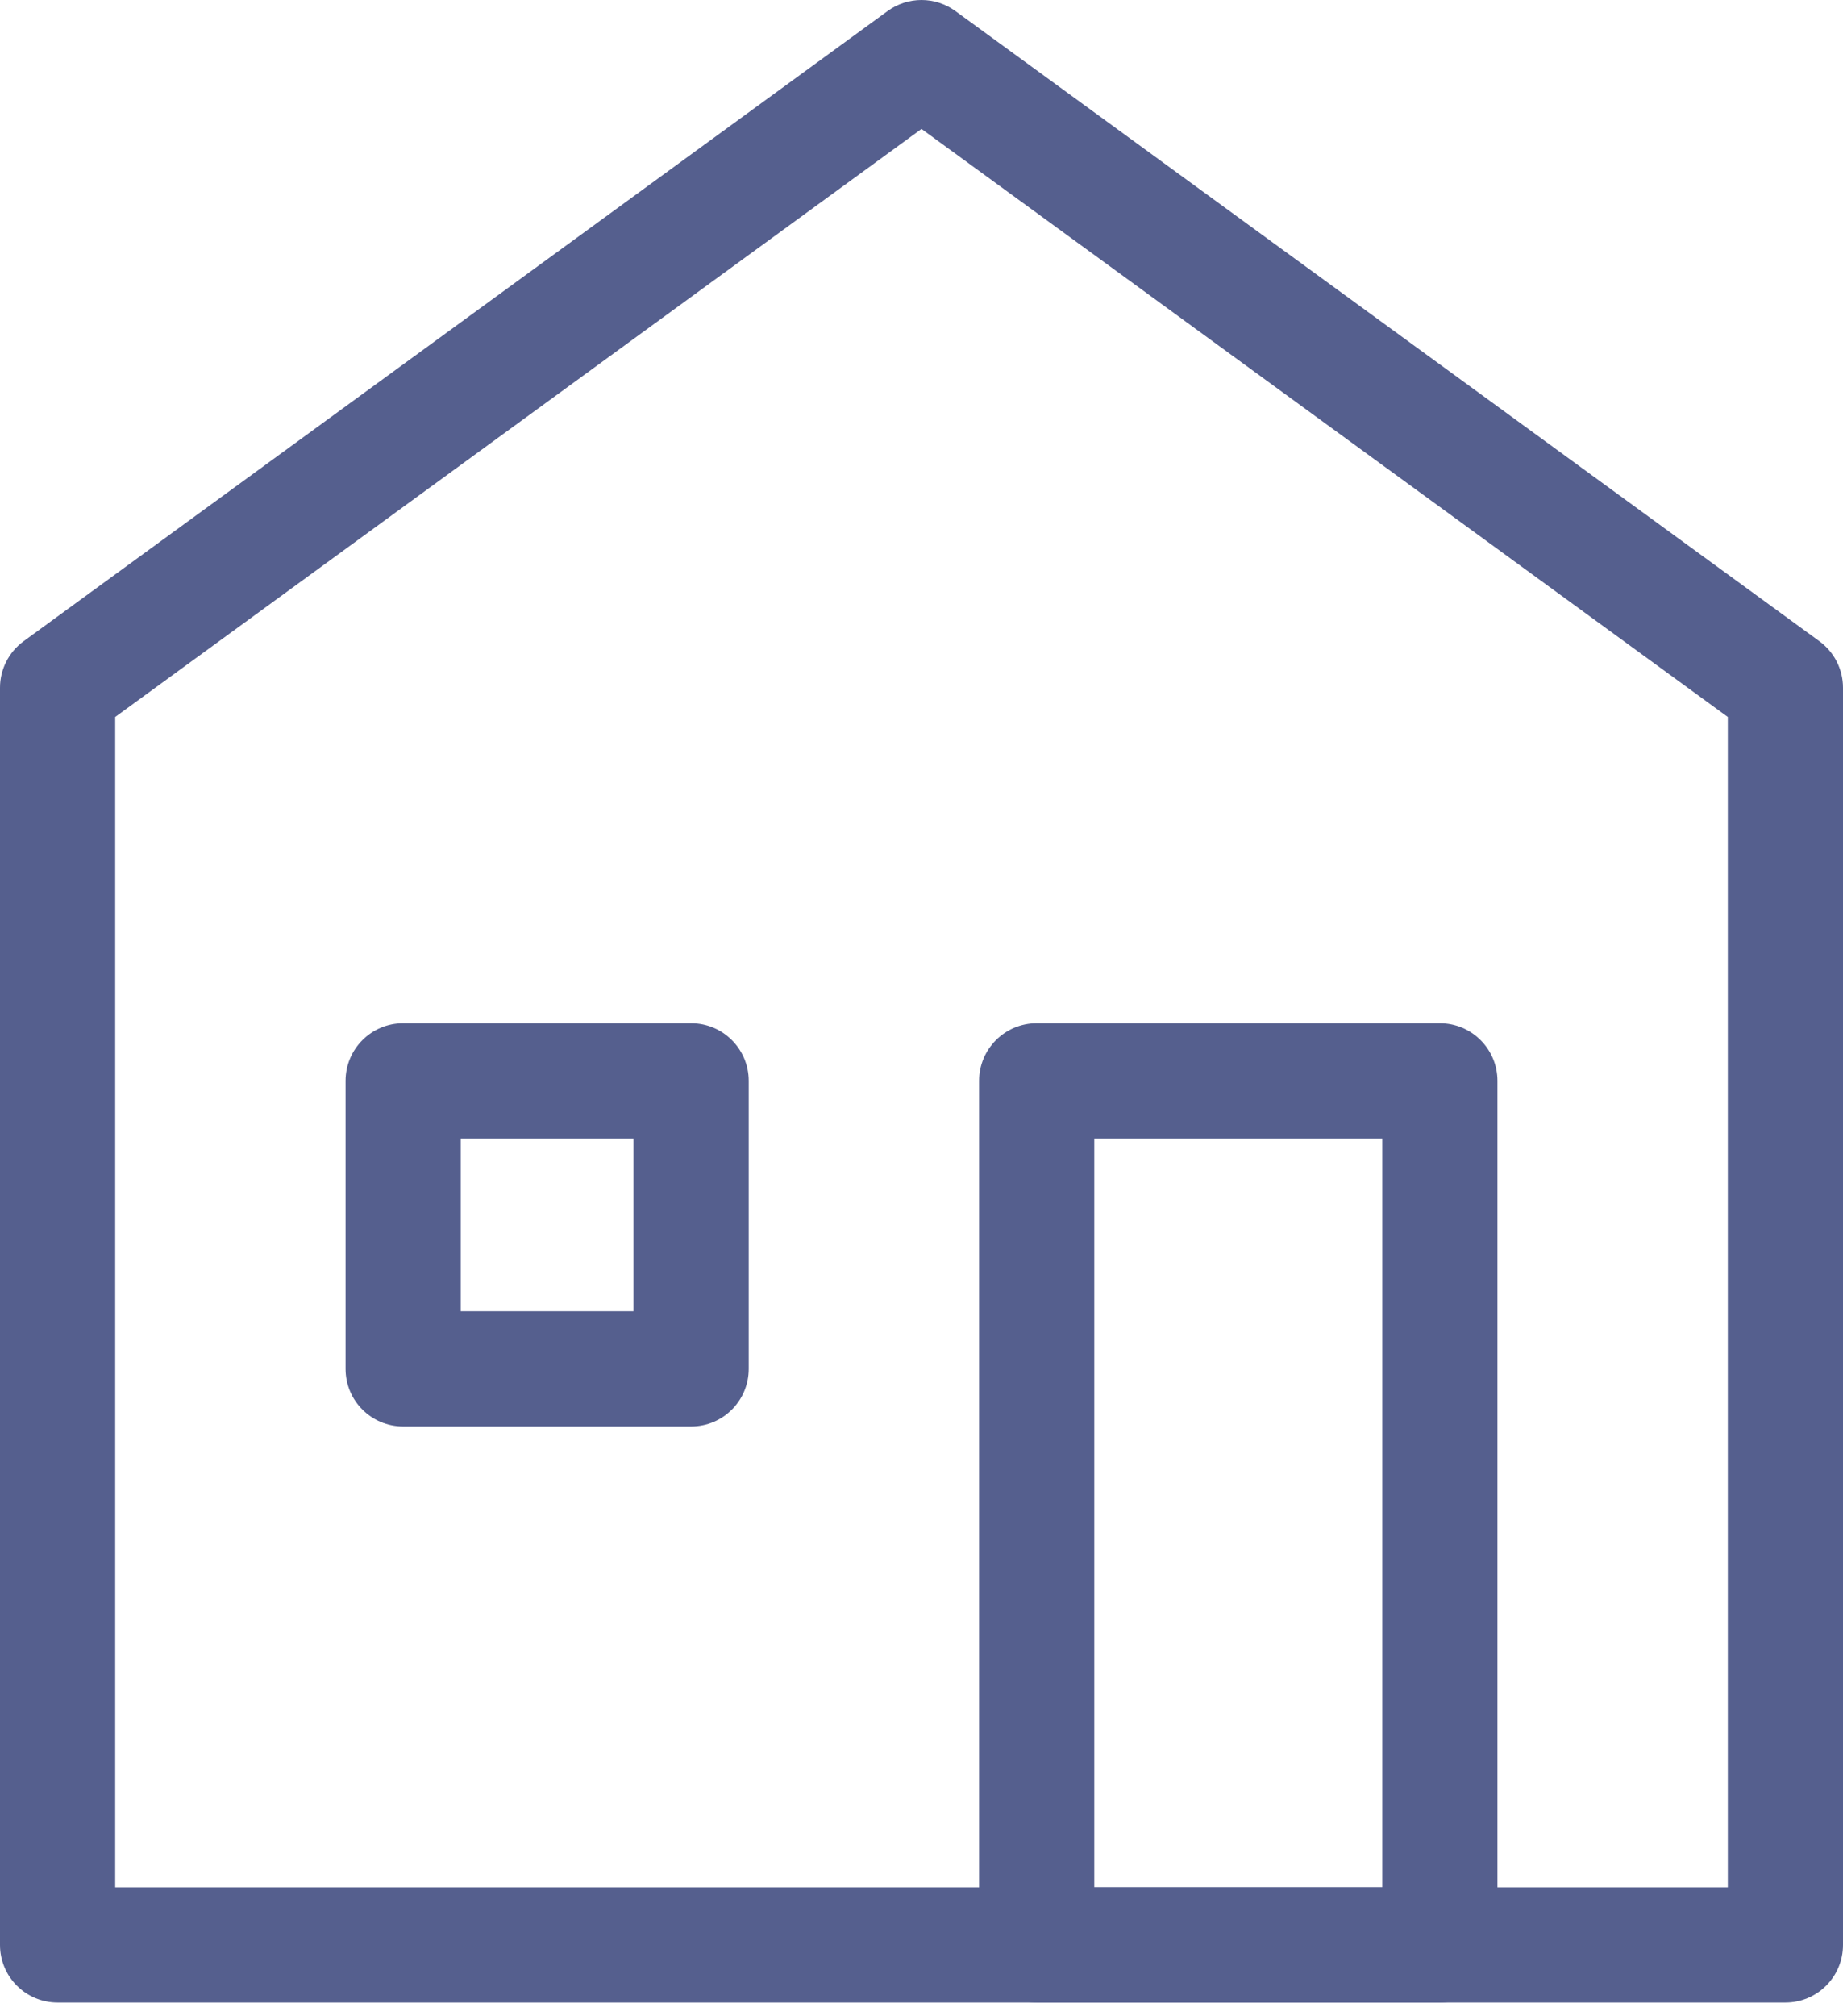
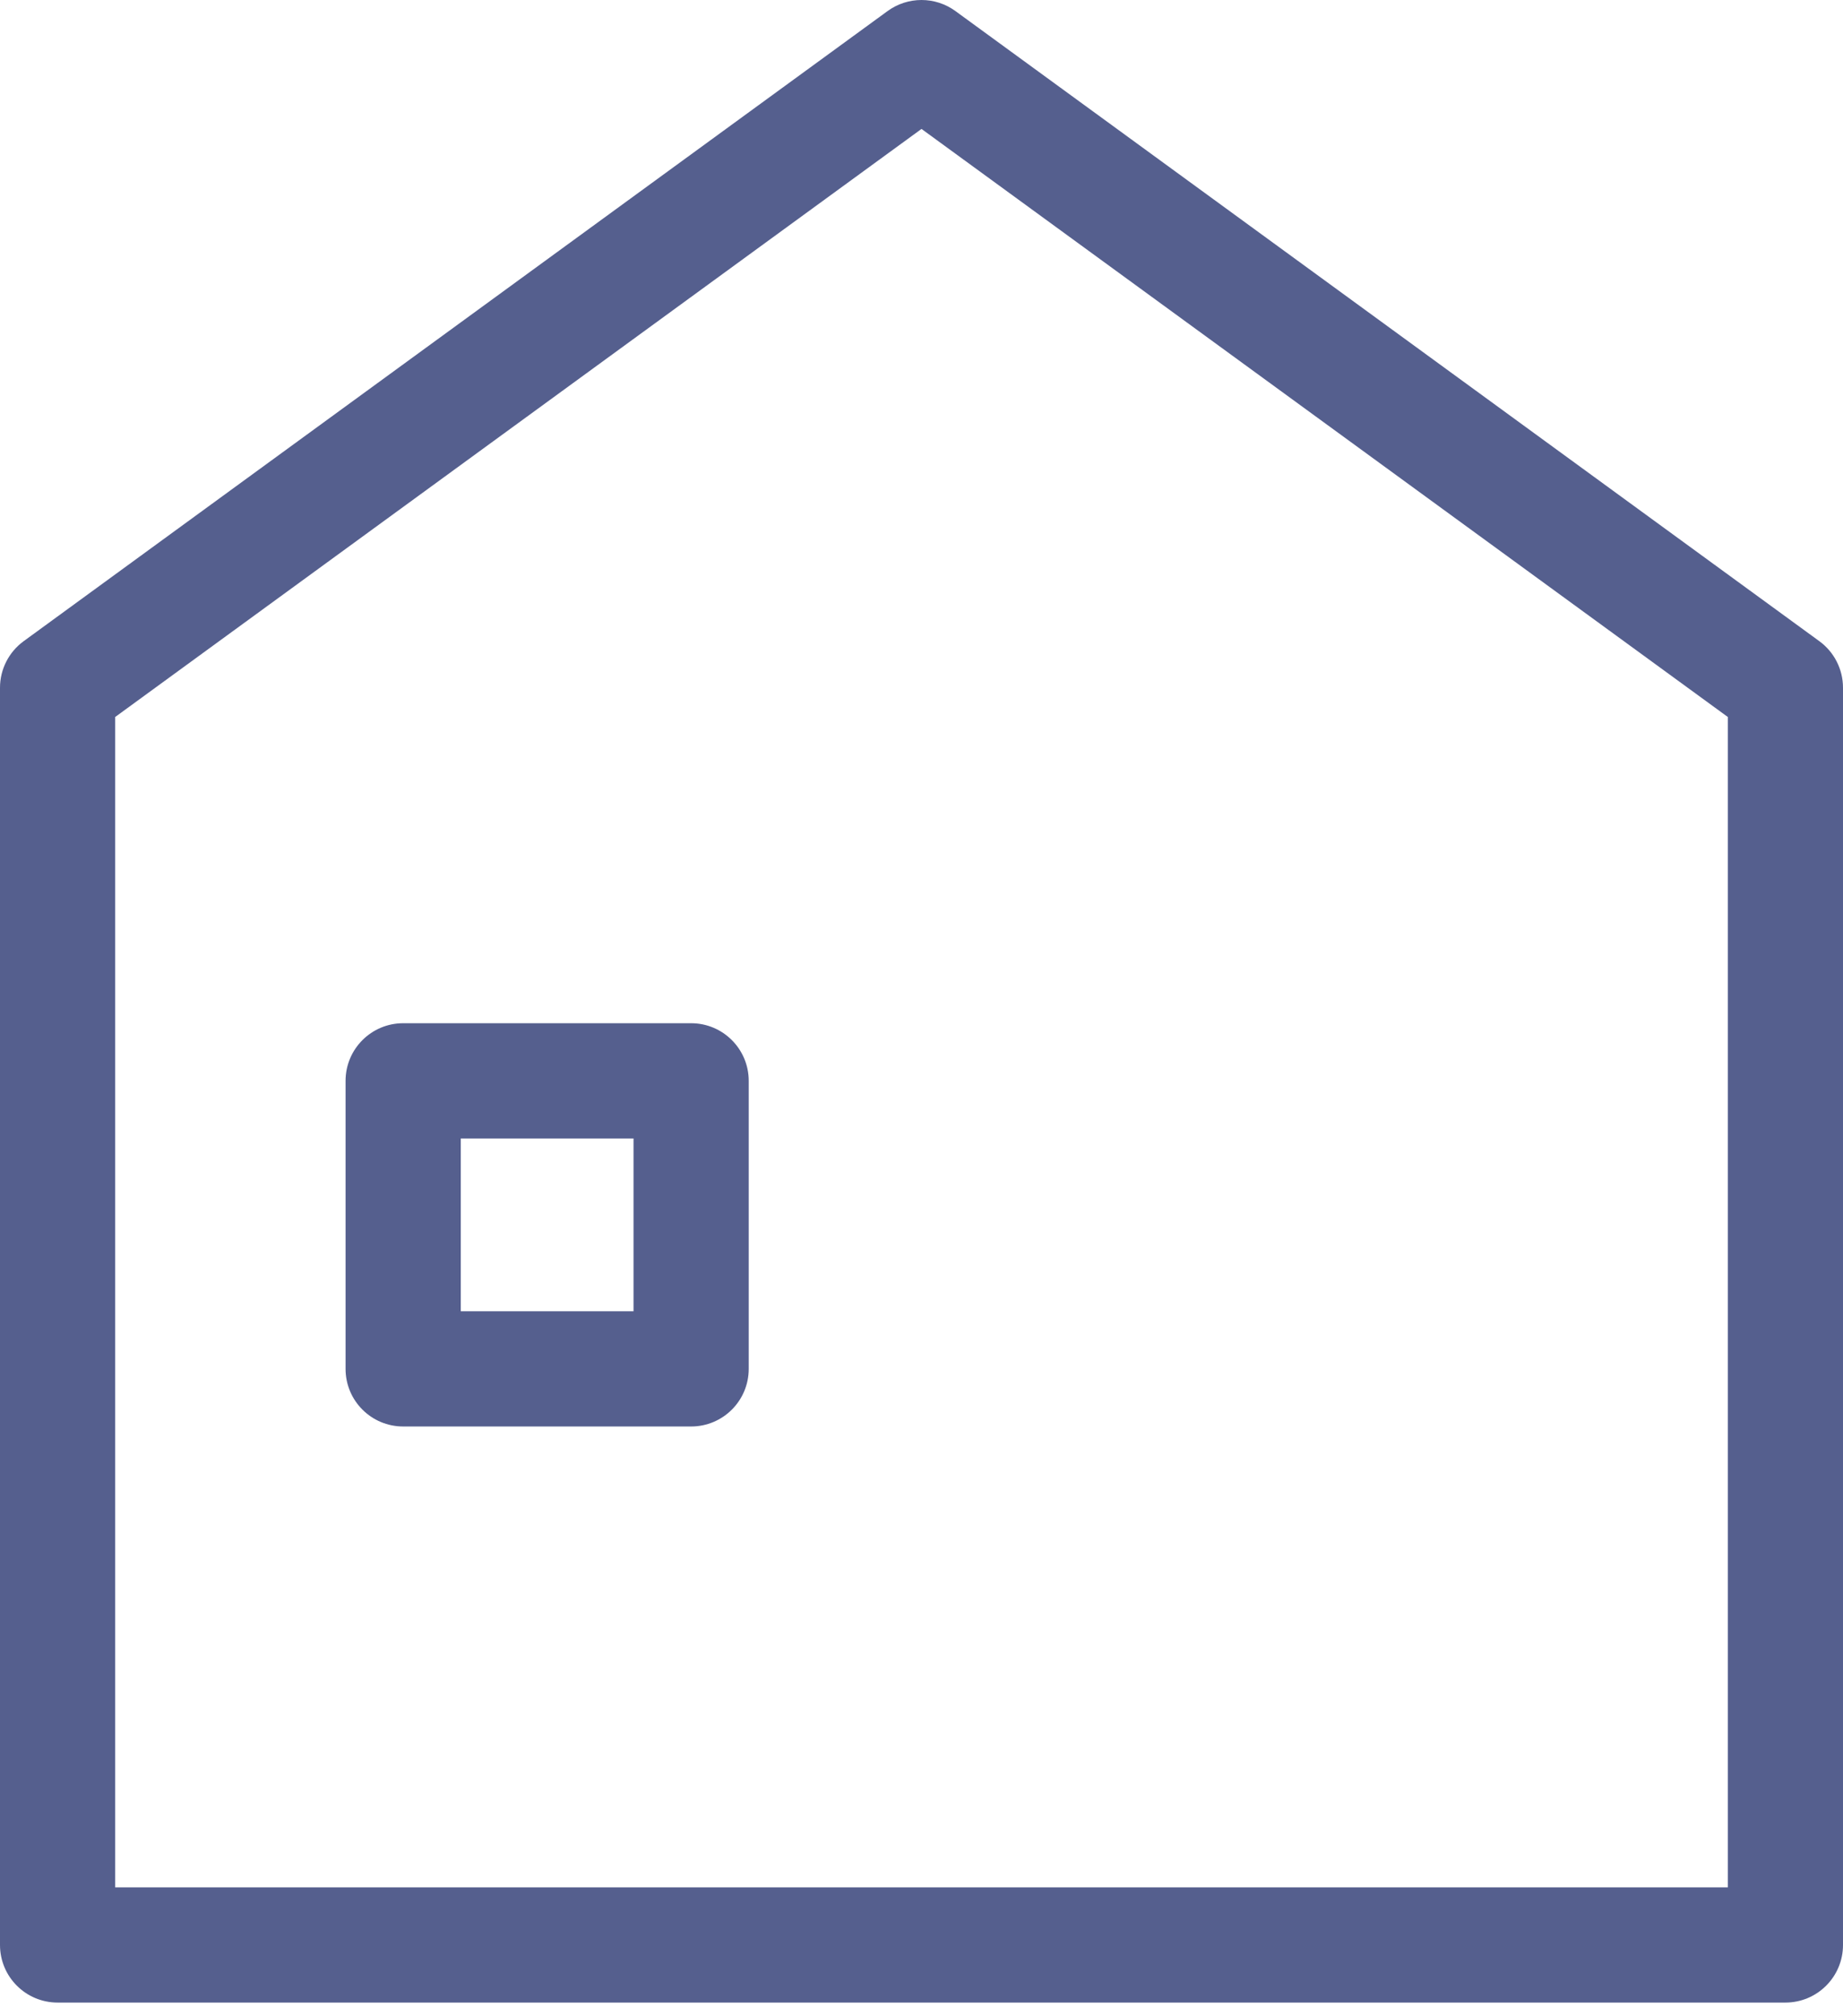
<svg xmlns="http://www.w3.org/2000/svg" width="32" height="35" viewBox="0 0 32 35" fill="none">
  <path fill-rule="evenodd" clip-rule="evenodd" d="M30 12.446L16 2.238L2 12.446V32.762H30V12.446ZM0.411 11.13C0.153 11.318 0 11.618 0 11.938V33.762C0 34.315 0.448 34.762 1 34.762H31C31.552 34.762 32 34.315 32 33.762V11.938C32 11.618 31.847 11.318 31.589 11.13L16.589 0.192C16.238 -0.064 15.762 -0.064 15.411 0.192L0.411 11.13Z" fill="#555F8E" />
  <path fill-rule="evenodd" clip-rule="evenodd" d="M6 18.762C6 18.21 6.448 17.762 7 17.762H12C12.552 17.762 13 18.21 13 18.762V23.762C13 24.315 12.552 24.762 12 24.762H7C6.448 24.762 6 24.315 6 23.762V18.762ZM8 19.762V22.762H11V19.762H8Z" fill="#555F8E" />
-   <path fill-rule="evenodd" clip-rule="evenodd" d="M17 18.762C17 18.21 17.448 17.762 18 17.762H25C25.552 17.762 26 18.21 26 18.762V33.762C26 34.315 25.552 34.762 25 34.762H18C17.448 34.762 17 34.315 17 33.762V18.762ZM19 19.762V32.762H24V19.762H19Z" fill="#555F8E" />
</svg>